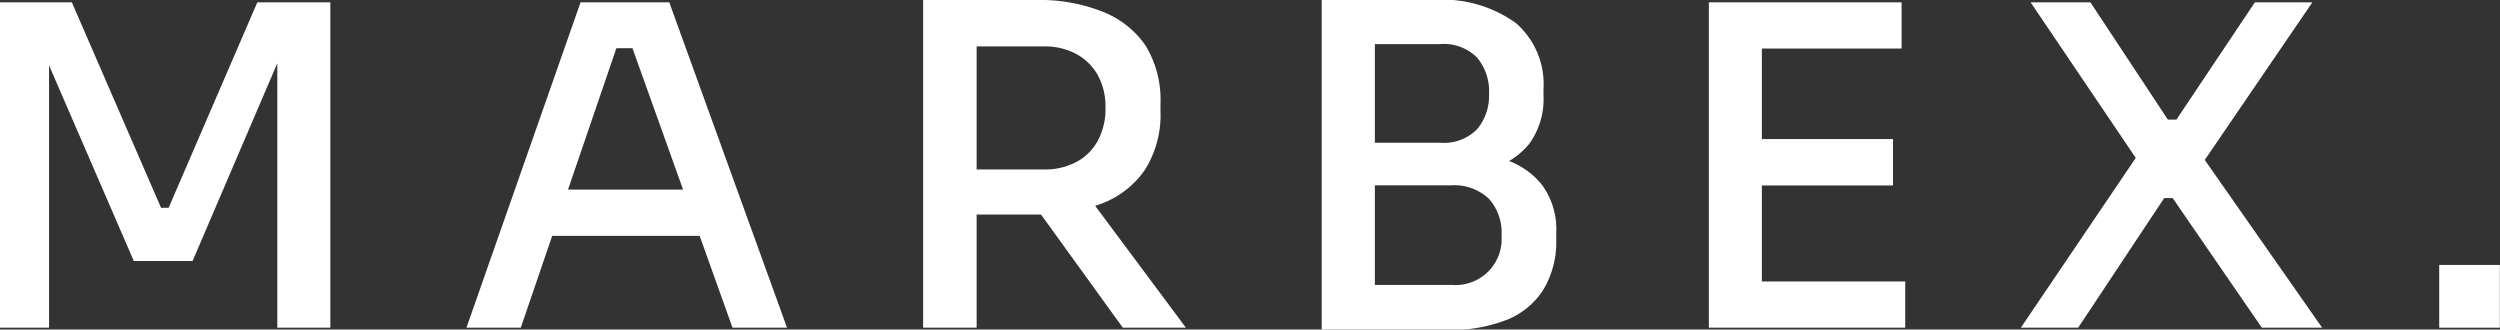
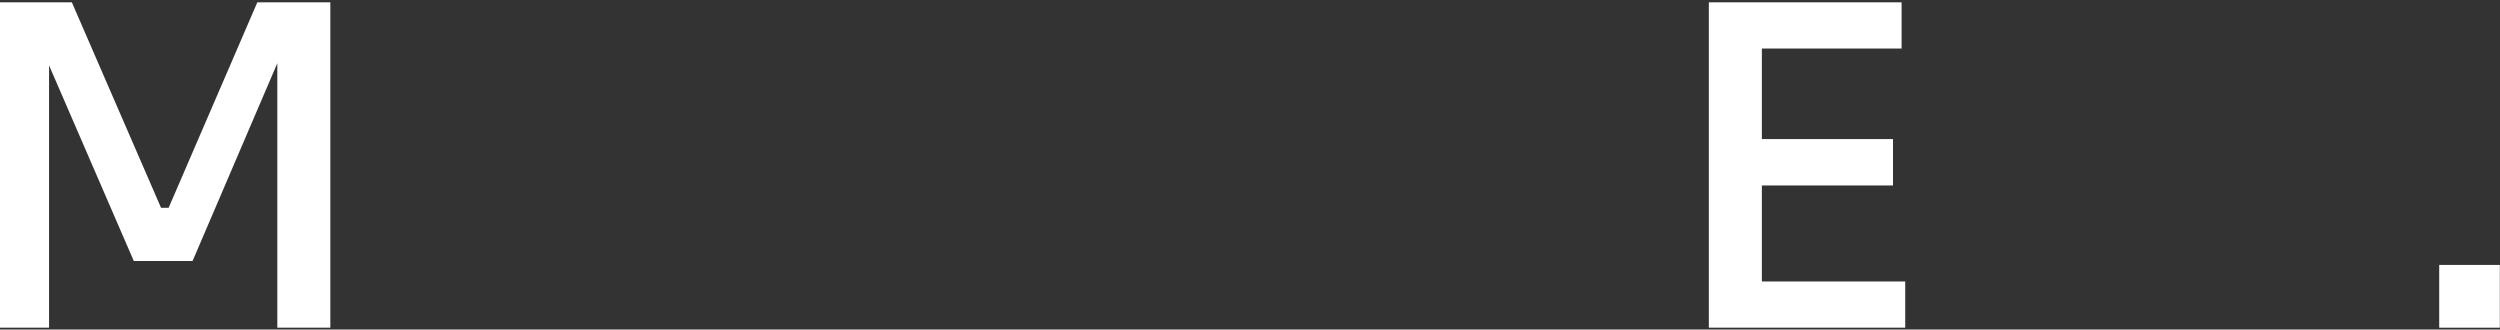
<svg xmlns="http://www.w3.org/2000/svg" id="Layer_1" data-name="Layer 1" viewBox="0 0 151.36 19.95">
  <rect x="0" y="0" width="151.36" height="19.95" fill="#333333" stroke="none" />
  <defs>
    <style>.cls-1{fill:#fff;}</style>
  </defs>
  <path class="cls-1" d="M2.65,23.35V3.65H7l5.4,12.44h.46L18.23,3.65h4.42v19.7H19.44V6.53l.32.06L14.31,19.31H10.75L5.24,6.59l.38-.06V23.35Z" transform="translate(-2.65 -3.51)" />
-   <path class="cls-1" d="M30.89,23.35,37.8,3.65h5.37l7.13,19.7H47L40.72,5.81,42,6.43H38.77l1.41-.62-6,17.54Zm4.48-5.56,1-2.8h8.26l1.05,2.8Z" transform="translate(-2.65 -3.51)" />
-   <path class="cls-1" d="M58.54,23.35V3.51h3.24V23.35Zm2.18-6.85V13.77h5.13a4.05,4.05,0,0,0,2-.47A3.17,3.17,0,0,0,69.13,12a4.07,4.07,0,0,0,.45-2,3.93,3.93,0,0,0-.45-1.91A3.27,3.27,0,0,0,67.85,6.8a4,4,0,0,0-2-.48H60.72V3.51h4.7a10.28,10.28,0,0,1,3.94.69A5.65,5.65,0,0,1,72,6.26a6.29,6.29,0,0,1,.91,3.54v.43a6.21,6.21,0,0,1-.93,3.54,5.53,5.53,0,0,1-2.59,2.05,10.42,10.42,0,0,1-3.93.68Zm9.91,6.85-6.26-8.66H68l6.45,8.66Z" transform="translate(-2.65 -3.51)" />
-   <path class="cls-1" d="M82.67,23.46v-20h3.22v20Zm2.68-9.31v-2h4.48a2.8,2.8,0,0,0,2.25-.82,3.11,3.11,0,0,0,.72-2.12A3.16,3.16,0,0,0,92.08,7a2.84,2.84,0,0,0-2.25-.82H85.35V3.51h4.07a7.59,7.59,0,0,1,5,1.39,4.89,4.89,0,0,1,1.68,4v.38a4.63,4.63,0,0,1-.85,2.92,4.5,4.5,0,0,1-2.35,1.52,12,12,0,0,1-3.45.45Zm0,9.31v-2.7h5.21a2.79,2.79,0,0,0,3-3,3.06,3.06,0,0,0-.78-2.23,3.06,3.06,0,0,0-2.27-.8H85.35V12.66h4.88a11.14,11.14,0,0,1,3.43.48A4.71,4.71,0,0,1,96,14.69a4.56,4.56,0,0,1,.87,2.94V18a5.59,5.59,0,0,1-.75,3,4.64,4.64,0,0,1-2.21,1.86,9.4,9.4,0,0,1-3.69.63Z" transform="translate(-2.65 -3.51)" />
  <path class="cls-1" d="M106.11,23.35V3.65h3.21v19.7Zm2.67-16.9V3.65h9v2.8Zm0,8.29V11.93h8.48v2.81Zm0,8.61v-2.8H118v2.8Z" transform="translate(-2.65 -3.51)" />
-   <path class="cls-1" d="M125,23.35l7.12-10.52,0,.48-6.53-9.66h3.62l4.69,7.1h.52l4.75-7.1h3.48L136,13.39l-.05-.46,7.29,10.42h-3.65l-5.4-7.85h-.51l-5.21,7.85Z" transform="translate(-2.65 -3.51)" />
  <path class="cls-1" d="M150.33,23.35v-3.8H154v3.8Z" transform="translate(-2.65 -3.51)" />
</svg>